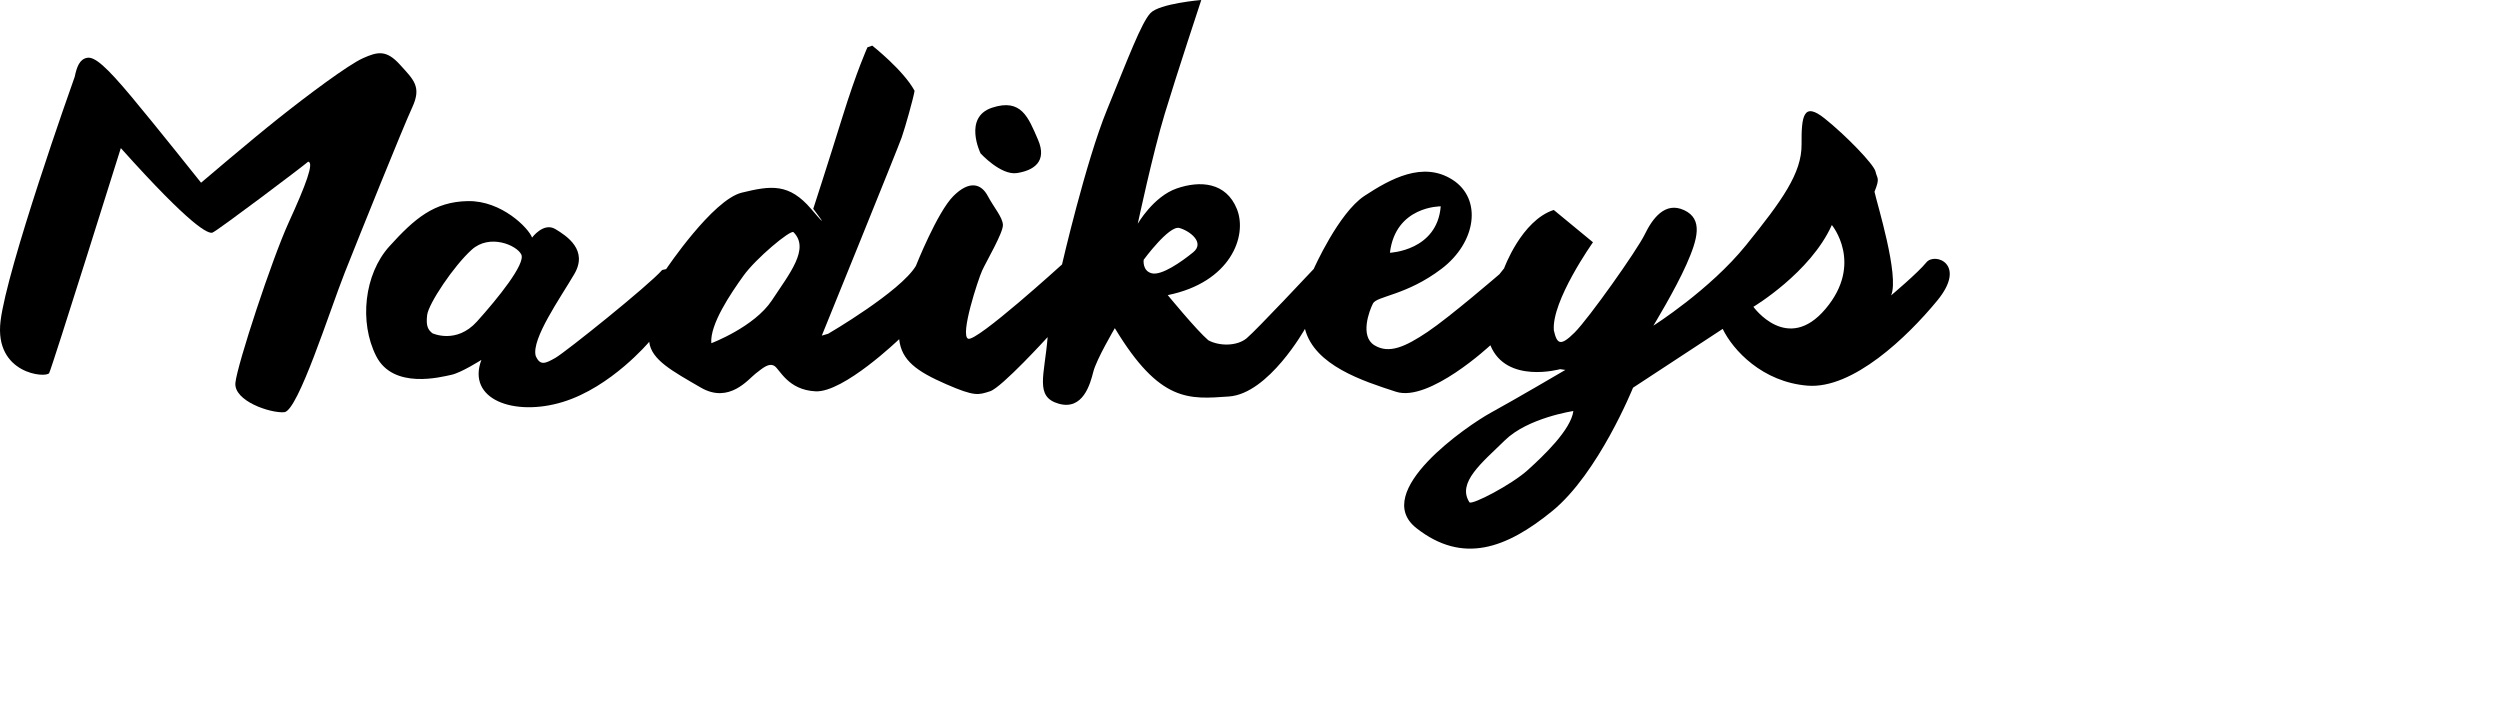
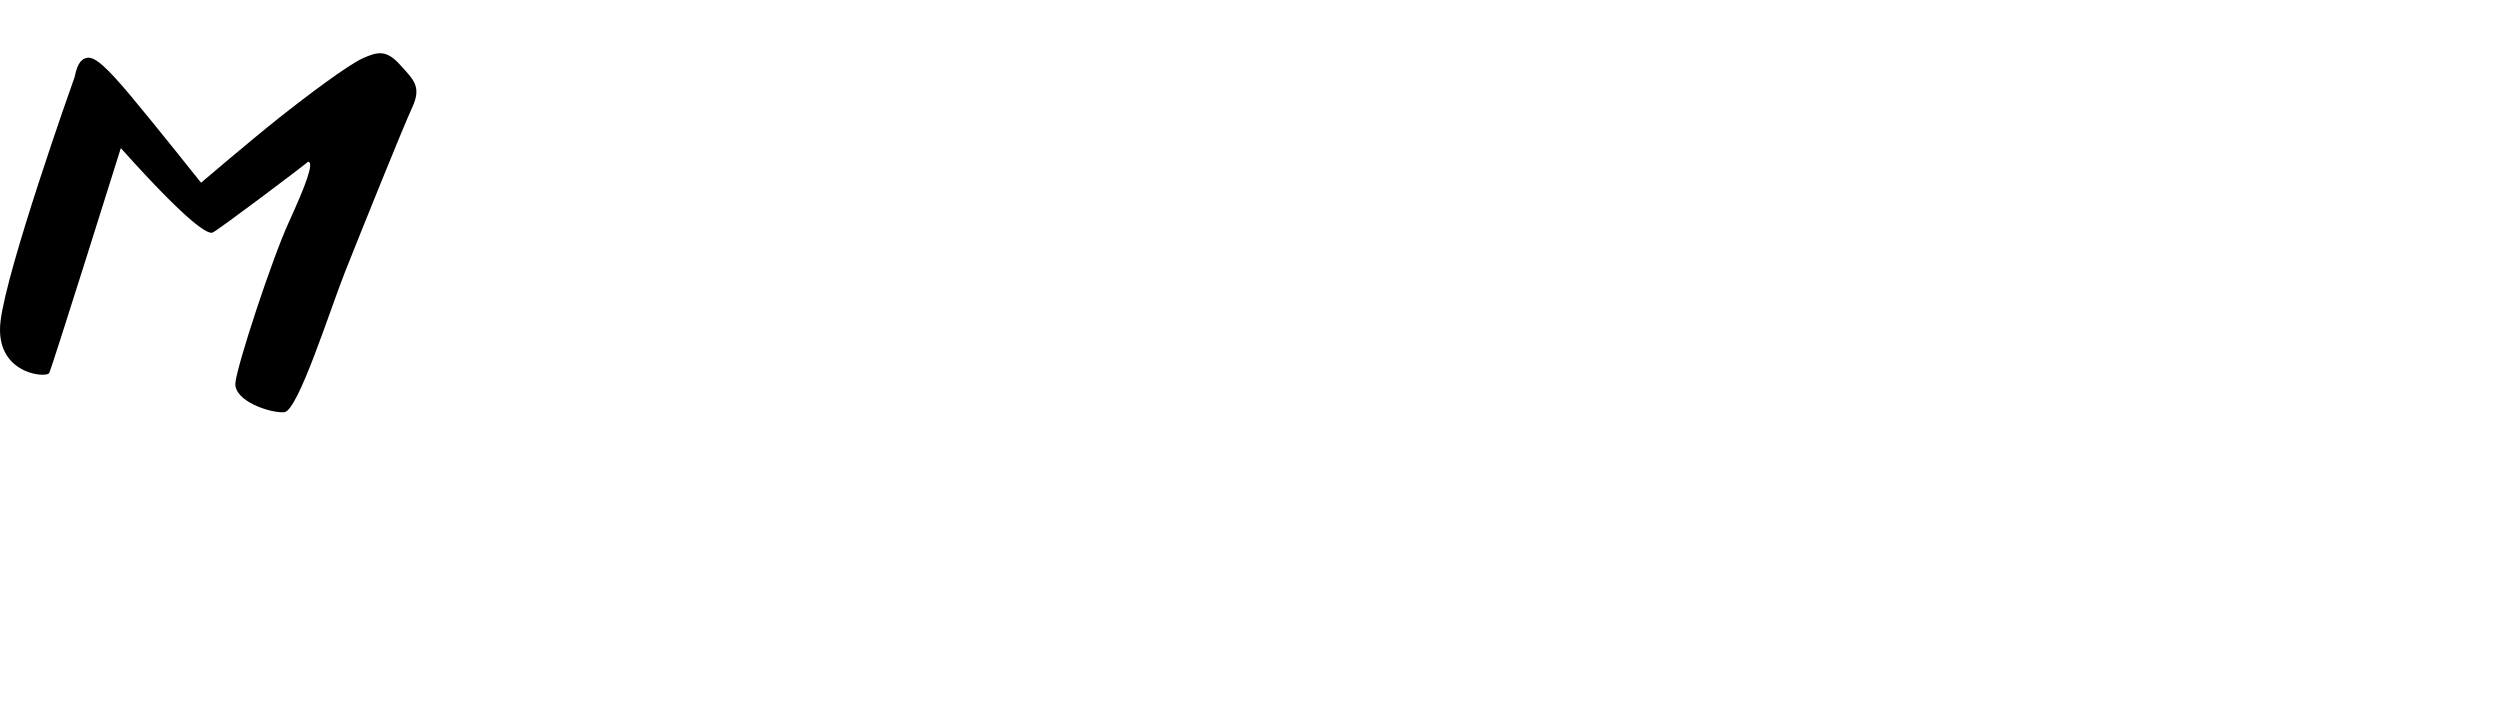
<svg xmlns="http://www.w3.org/2000/svg" width="209" height="59" viewBox="0 0 209 59" fill="none">
  <path d="M10.101 12.381C10.101 12.381 4.346 30.753 4.11 31.188C3.874 31.623 -0.487 31.28 0.045 26.852C0.577 22.424 5.901 7.375 6.246 6.419C6.416 5.6 6.649 4.947 7.285 4.832C7.922 4.716 8.91 5.598 10.97 8.061C13.03 10.524 16.809 15.275 16.809 15.275C16.809 15.275 20.908 11.776 23.311 9.868C25.713 7.96 29.11 5.418 30.342 4.866C31.575 4.314 32.301 4.15 33.441 5.411C34.582 6.671 35.264 7.248 34.466 8.971C33.67 10.693 30.094 19.582 28.828 22.774C27.563 25.966 24.915 34.368 23.763 34.461C22.611 34.555 19.526 33.526 19.68 32C19.835 30.473 22.739 21.648 24.141 18.584C25.542 15.52 26.294 13.55 25.757 13.52C25.387 13.858 18.104 19.349 17.755 19.45C17.406 19.55 16.039 19.01 10.101 12.381Z" fill="black" />
-   <path d="M81.975 12.823C81.975 12.823 83.667 14.676 85.019 14.468C86.37 14.26 87.585 13.542 86.775 11.673C85.965 9.805 85.379 8.202 82.94 9.003C80.5 9.805 81.975 12.823 81.975 12.823Z" fill="black" />
-   <path d="M152.618 25.818C149.421 29.611 146.584 25.649 146.584 25.649C146.584 25.649 151.355 22.799 153.142 18.81C153.142 18.81 155.816 22.025 152.618 25.818ZM127.709 39.306C126.367 40.519 123.056 42.243 122.845 41.991C121.782 40.35 123.891 38.687 125.811 36.807C127.73 34.927 131.534 34.361 131.534 34.361C131.328 35.931 129.051 38.094 127.709 39.306ZM96.295 22.85C95.48 22.654 95.611 21.718 95.611 21.718C95.611 21.718 97.733 18.825 98.592 19.059C99.452 19.293 100.758 20.272 99.748 21.093C98.739 21.912 97.111 23.045 96.295 22.85ZM64.539 25.097C63.064 27.339 59.466 28.693 59.466 28.693C59.334 27.116 61.098 24.523 62.151 23.055C63.203 21.587 66.072 19.205 66.332 19.406C67.72 20.786 66.013 22.856 64.539 25.097ZM39.874 26.88C38.139 28.806 36.144 27.858 36.144 27.858C35.797 27.571 35.594 27.282 35.71 26.334C35.825 25.385 37.936 22.223 39.44 20.872C40.943 19.521 43.199 20.498 43.579 21.273C43.96 22.047 41.609 24.954 39.874 26.88ZM120.445 17.25C120.149 20.968 116.197 21.131 116.197 21.131C116.667 17.209 120.445 17.25 120.445 17.25ZM161.045 21.936C160.351 22.798 158.096 24.695 158.096 24.695C158.81 23.066 156.882 16.891 156.708 16.029C157.19 14.846 156.924 14.95 156.795 14.347C156.664 13.743 154.322 11.328 152.544 9.906C150.765 8.482 150.592 9.69 150.611 12.08C150.63 14.471 148.987 16.761 145.965 20.501C142.942 24.242 138.222 27.225 138.222 27.225C138.222 27.225 140.052 24.221 140.991 22.099C141.93 19.978 142.395 18.314 140.794 17.569C139.193 16.826 138.144 18.271 137.5 19.598C136.856 20.925 132.809 26.636 131.638 27.8C130.467 28.964 130.165 28.787 129.903 27.627C129.686 25.17 133.173 20.254 133.173 20.254L129.894 17.552C127.196 18.429 125.743 22.432 125.743 22.432L125.349 22.928C125.349 22.928 121.212 26.494 119.347 27.745C117.482 28.995 116.123 29.613 114.898 28.861C113.674 28.11 114.462 25.989 114.782 25.368C115.103 24.746 117.585 24.695 120.511 22.472C123.437 20.25 123.917 16.632 121.445 15.037C118.973 13.441 116.24 14.95 114.072 16.374C111.904 17.797 109.829 22.483 109.829 22.483C109.829 22.483 105.05 27.584 104.226 28.274C103.401 28.964 101.909 28.936 101.016 28.447C100.041 27.619 97.624 24.671 97.624 24.671C102.862 23.612 104.313 19.737 103.406 17.478C102.5 15.22 100.322 15.08 98.373 15.755C96.423 16.43 95.118 18.702 95.118 18.702C95.118 18.702 96.375 12.794 97.37 9.519C98.363 6.242 100.426 0 100.426 0C100.426 0 96.939 0.29 96.18 1.092C95.421 1.894 94.316 4.849 92.541 9.189C90.765 13.528 88.785 22.108 88.785 22.108C88.785 22.108 81.628 28.619 80.934 28.317C80.24 28.016 81.766 23.376 82.105 22.625C82.444 21.875 83.883 19.435 83.844 18.79C83.806 18.145 83.103 17.365 82.571 16.371C82.04 15.376 81.064 15.037 79.708 16.385C78.352 17.734 76.568 22.23 76.568 22.23C75.282 24.378 69.237 27.901 69.237 27.901L68.703 28.058C68.703 28.058 75.079 12.363 75.381 11.49C75.684 10.618 76.364 8.194 76.459 7.592C75.542 5.882 72.921 3.815 72.921 3.815L72.519 3.955C72.519 3.955 71.639 5.875 70.413 9.824C69.187 13.773 67.988 17.457 67.988 17.457C67.988 17.457 69.701 19.693 67.835 17.495C65.97 15.295 64.452 15.511 62.015 16.105C59.577 16.699 55.691 22.497 55.691 22.497L55.358 22.57C54.245 23.851 47.276 29.438 46.434 29.916C45.591 30.395 45.151 30.603 44.783 29.747C44.416 28.332 46.842 24.911 48.012 22.912C49.182 20.915 47.406 19.737 46.423 19.148C45.44 18.561 44.481 19.862 44.481 19.862C44.201 19.082 41.941 16.761 39.114 16.812C36.288 16.863 34.655 18.271 32.55 20.596C30.446 22.922 30.013 26.937 31.448 29.768C32.883 32.598 36.91 31.508 37.734 31.335C38.558 31.163 40.245 30.086 40.245 30.086C38.998 33.408 42.997 34.842 47.045 33.606C51.093 32.37 54.274 28.576 54.274 28.576C54.45 30.09 56.211 31.02 58.582 32.399C60.954 33.779 62.545 31.716 63.18 31.221C63.815 30.726 64.278 30.33 64.73 30.586C65.181 30.843 65.84 32.601 68.182 32.715C70.524 32.83 75.17 28.355 75.17 28.355C75.363 30.144 76.655 31.049 79.084 32.112C81.513 33.175 81.801 33.017 82.77 32.71C83.738 32.404 87.583 28.181 87.583 28.181C87.321 31.407 86.486 33.176 88.51 33.75C90.534 34.325 91.142 32.112 91.402 31.077C91.662 30.042 93.2 27.434 93.2 27.434C96.964 33.68 99.412 33.377 102.737 33.147C106.063 32.916 109.094 27.495 109.094 27.495C109.886 30.554 113.942 31.853 116.708 32.751C119.474 33.648 124.596 28.864 124.596 28.864C125.926 32.127 130.424 30.862 130.424 30.862L130.866 30.925C130.866 30.925 126.563 33.449 124.631 34.504C122.699 35.56 114.549 41.124 118.416 44.155C122.283 47.186 125.913 45.867 129.773 42.719C133.633 39.572 136.521 32.412 136.521 32.412L144.018 27.495C144.869 29.268 147.339 31.939 151.113 32.241C154.886 32.543 159.44 28.188 161.956 25.126C164.472 22.065 161.739 21.073 161.045 21.936Z" fill="black" />
</svg>